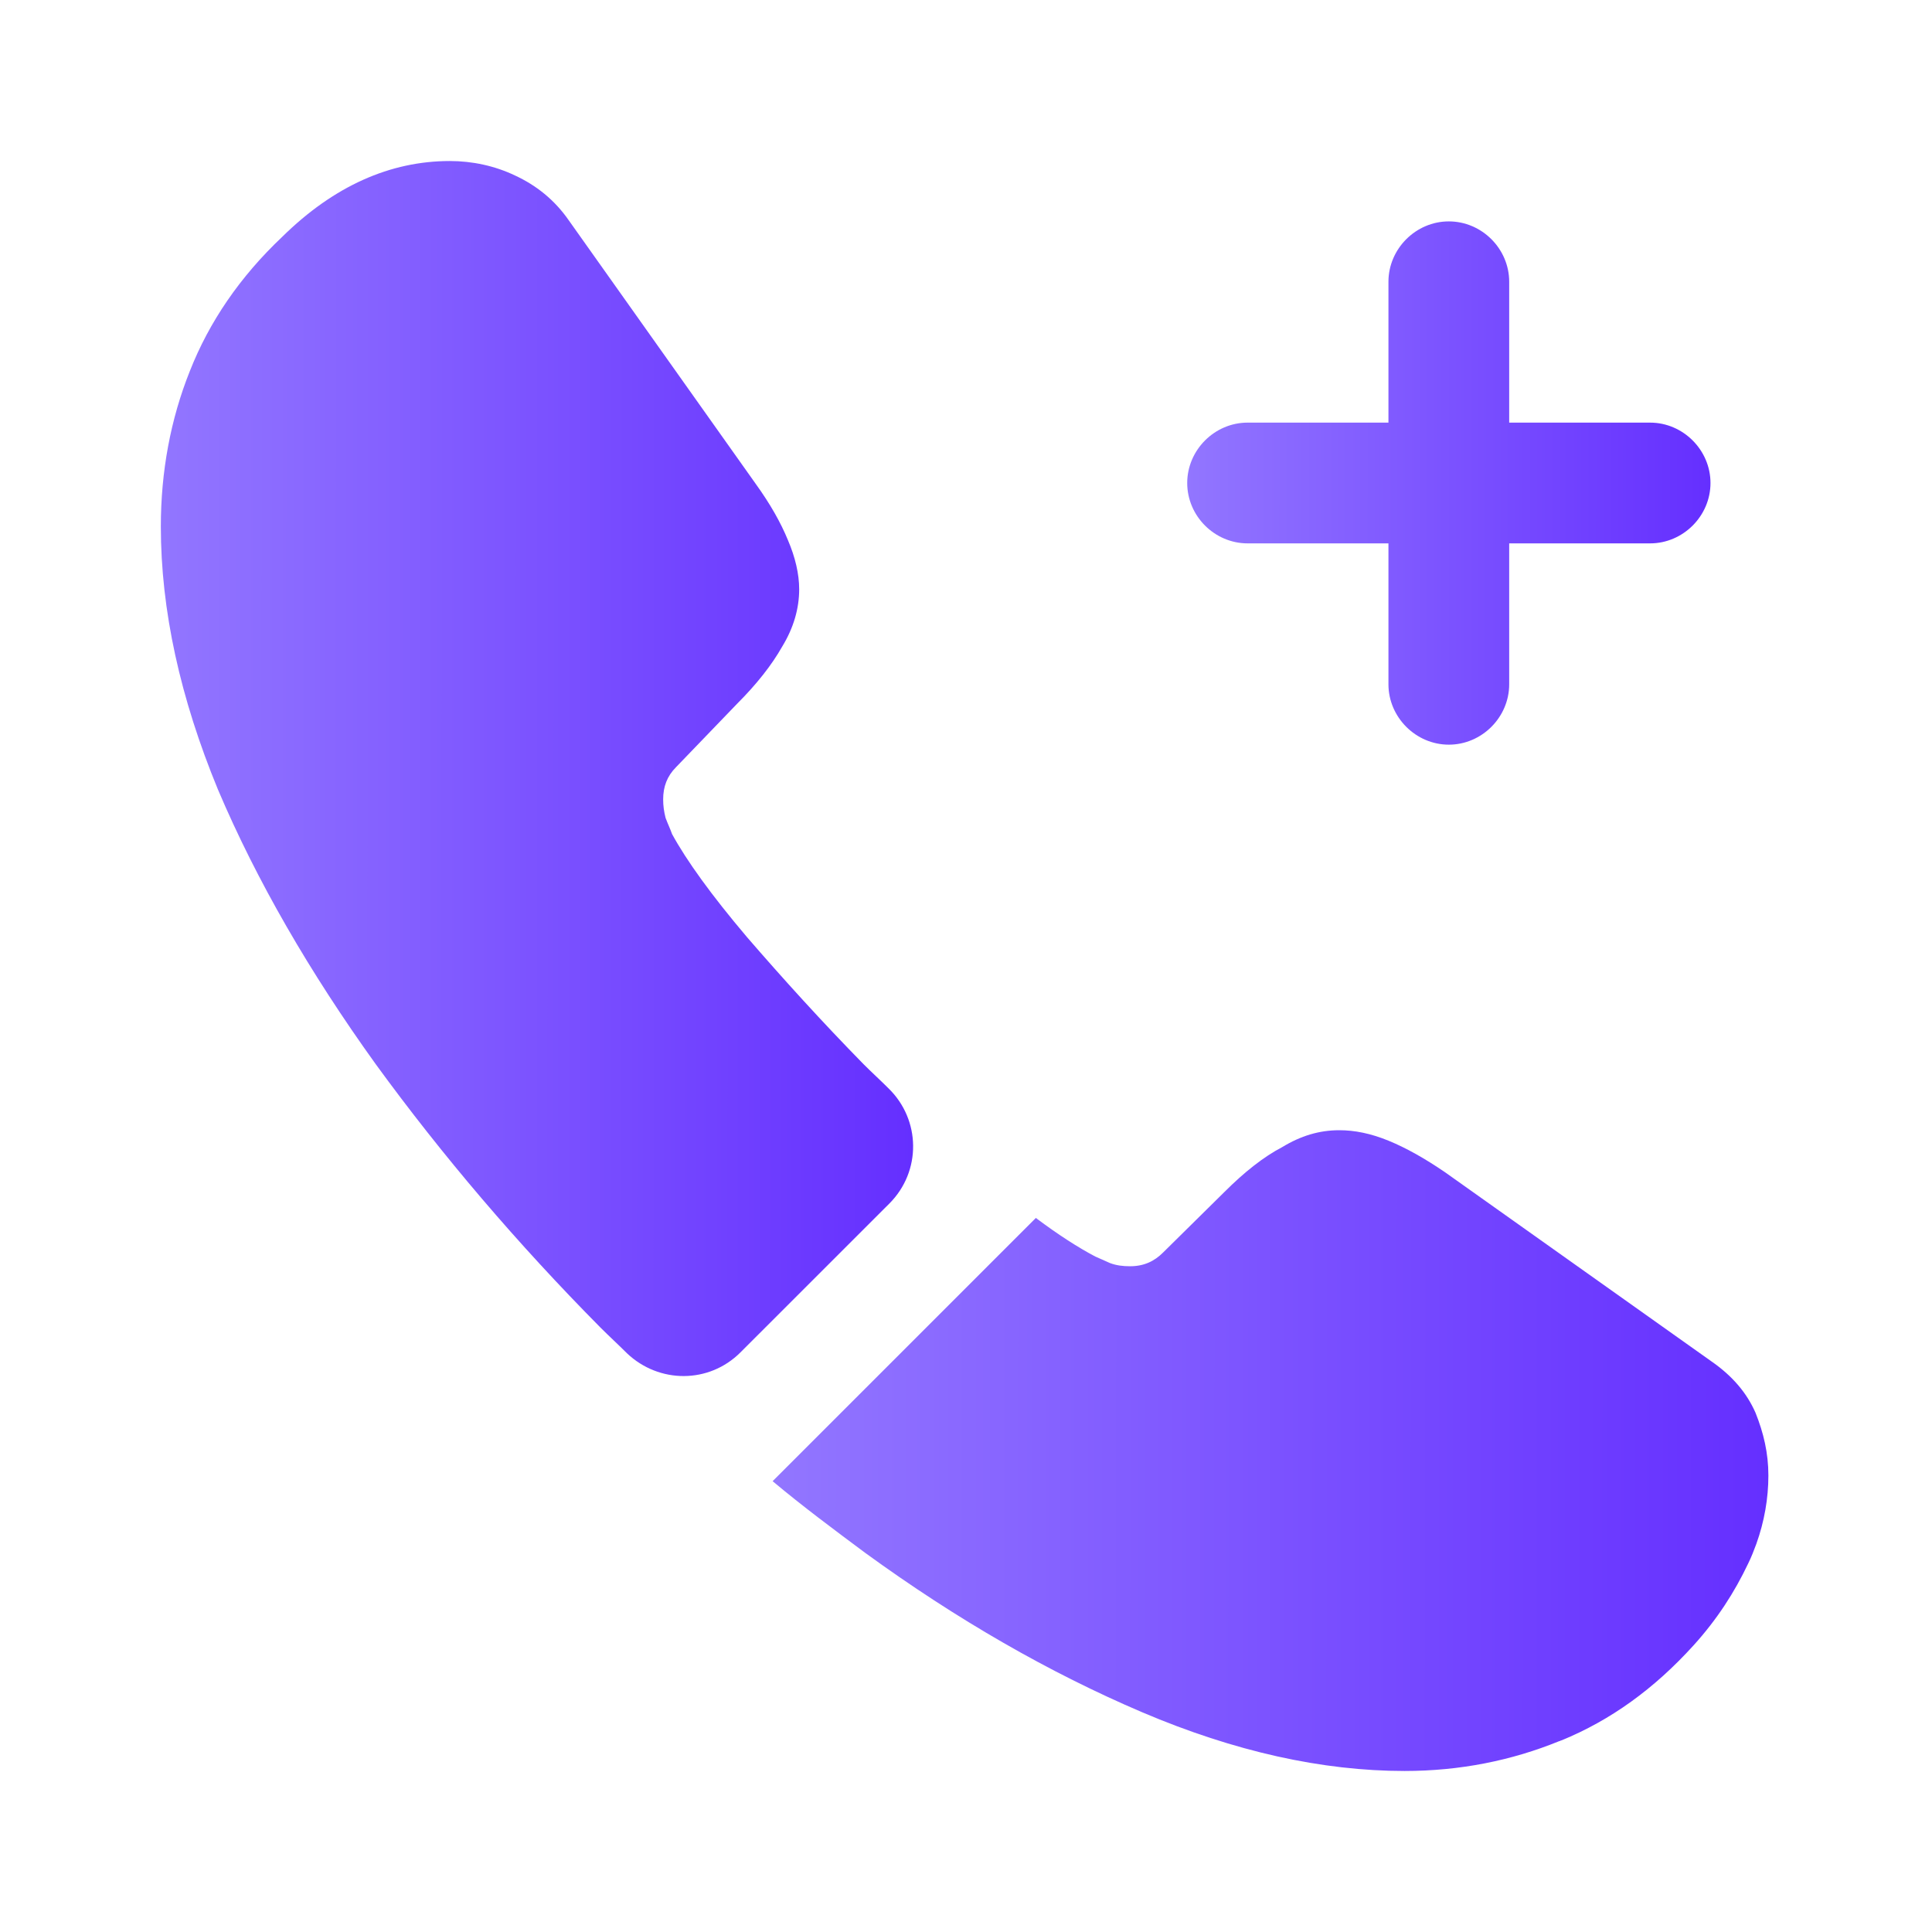
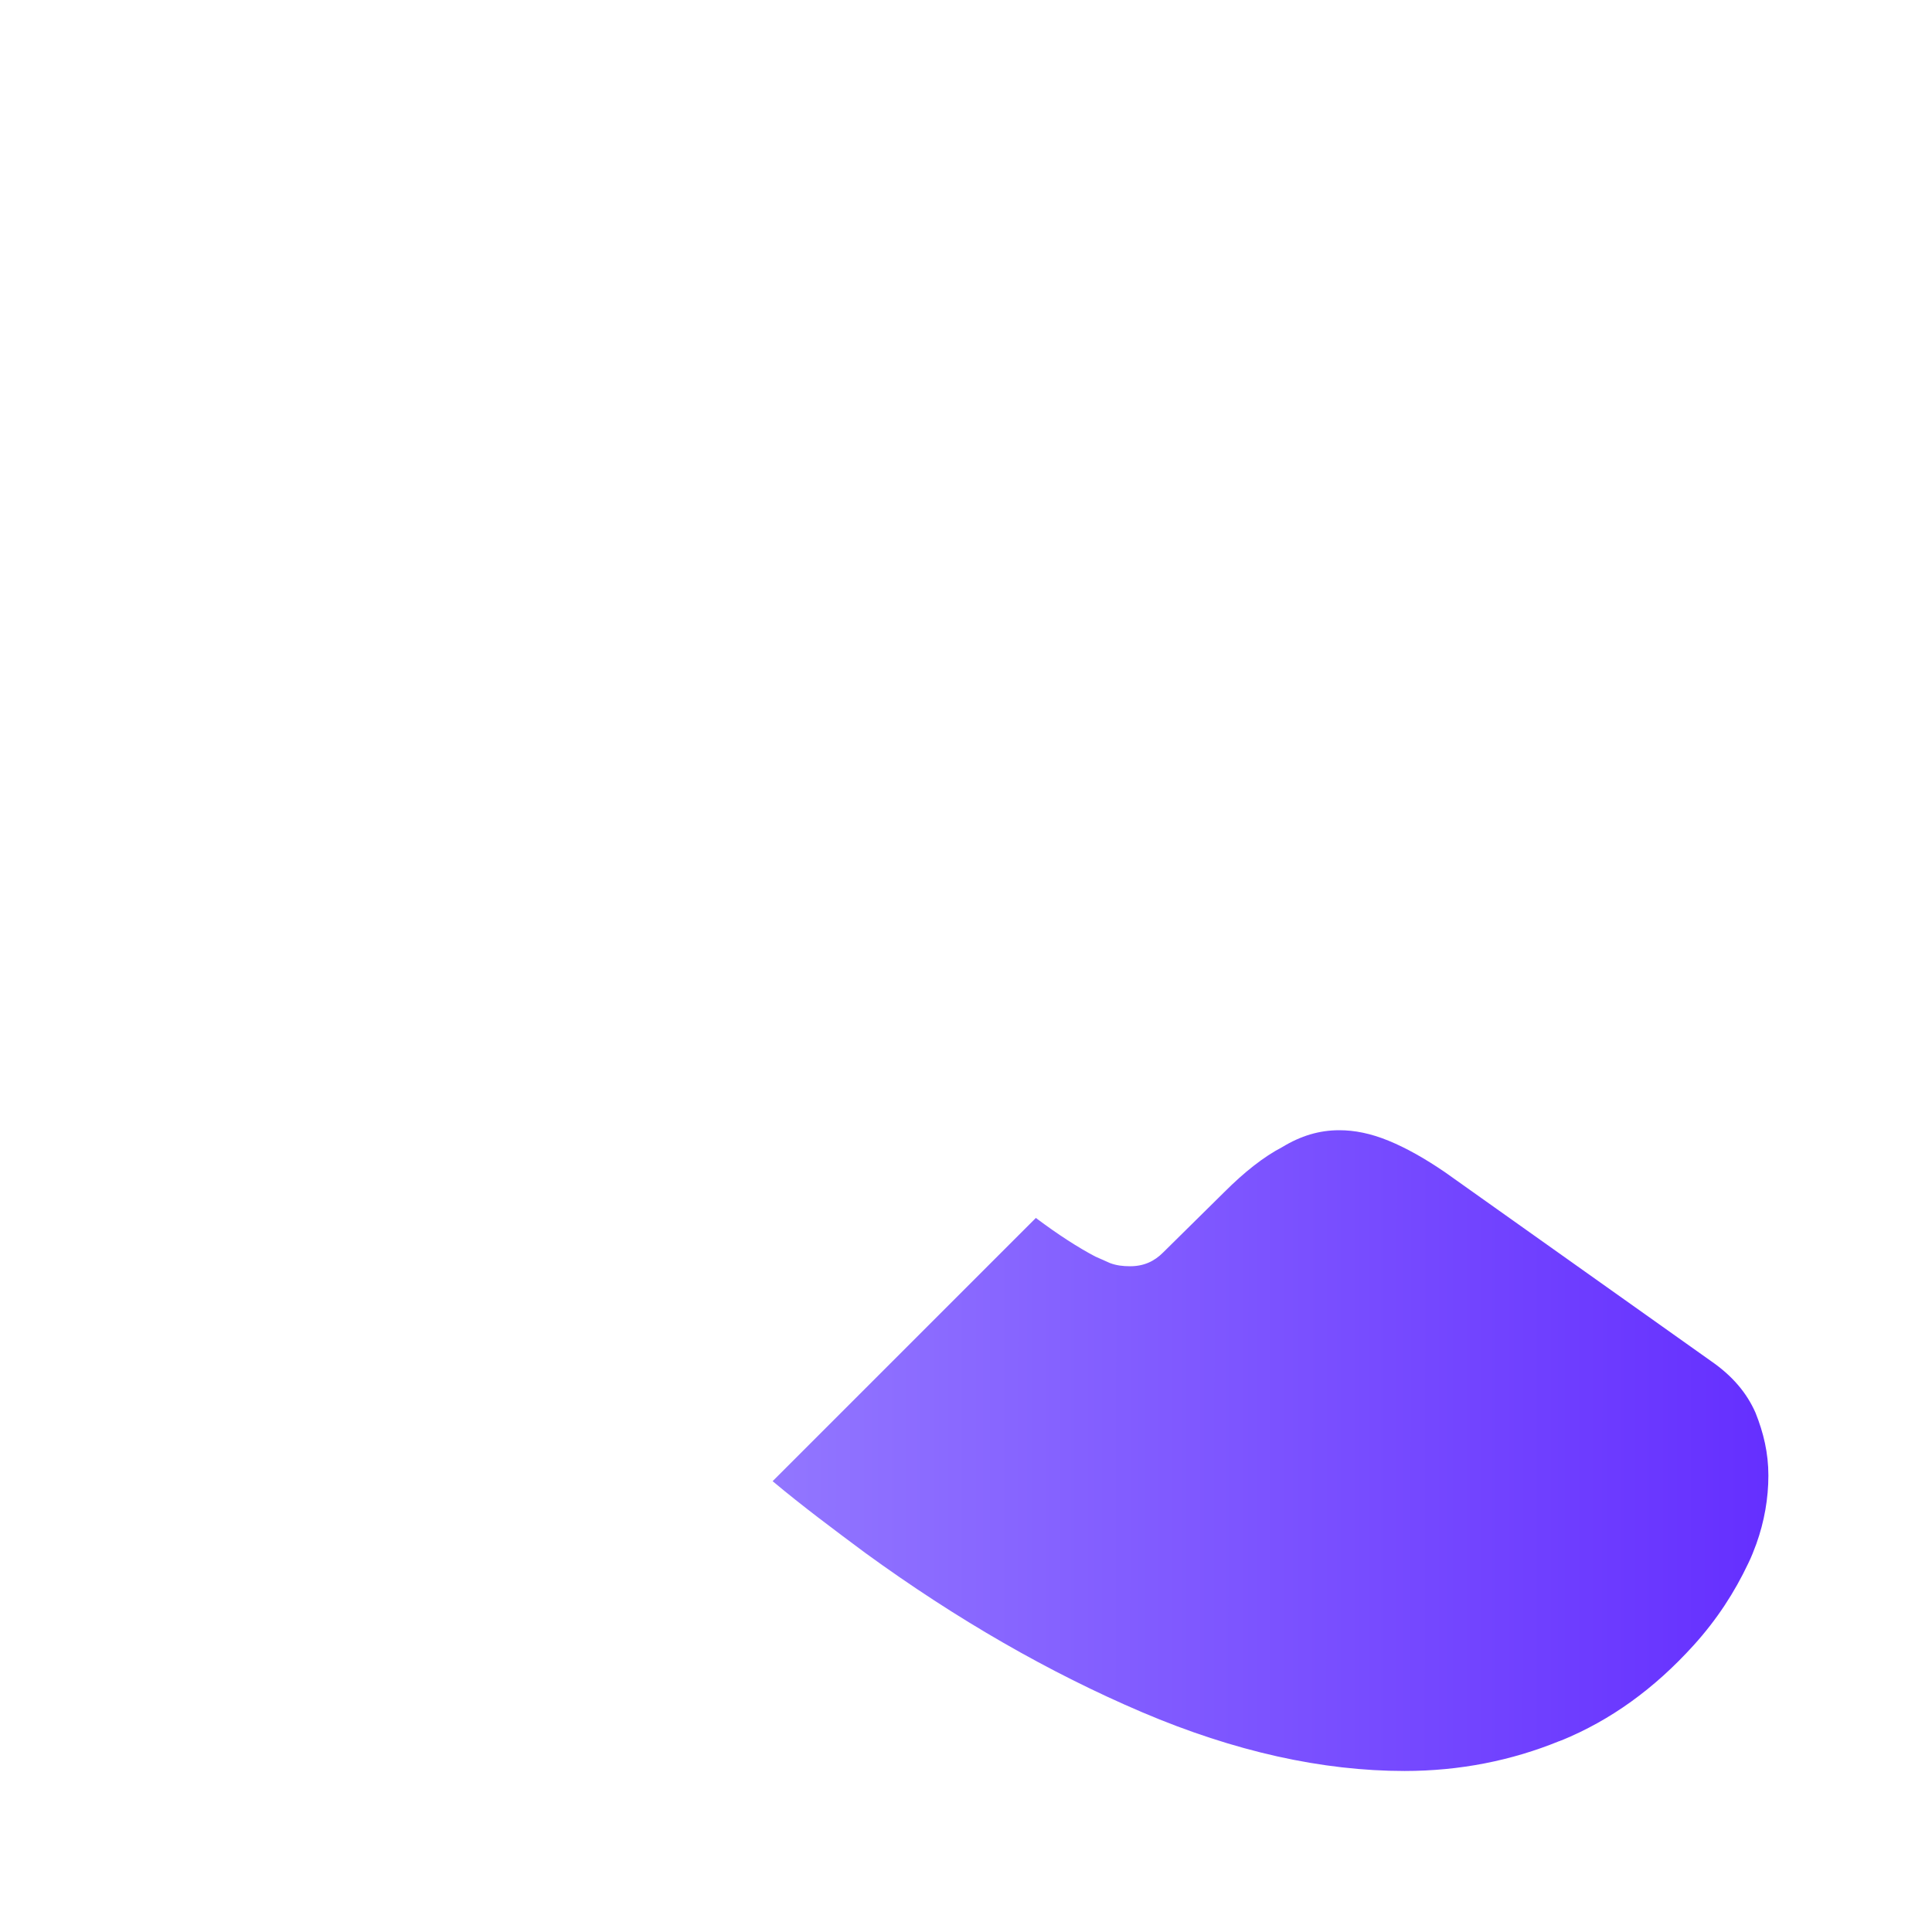
<svg xmlns="http://www.w3.org/2000/svg" width="32" height="32" viewBox="0 0 32 32" fill="none">
-   <path d="M27.331 7H24.997V4.667C24.997 4.12 24.544 3.667 23.997 3.667C23.451 3.667 22.997 4.12 22.997 4.667V7H20.664C20.117 7 19.664 7.454 19.664 8C19.664 8.547 20.117 9 20.664 9H22.997V11.334C22.997 11.88 23.451 12.334 23.997 12.334C24.544 12.334 24.997 11.88 24.997 11.334V9H27.331C27.877 9 28.331 8.547 28.331 8C28.331 7.454 27.877 7 27.331 7Z" fill="url(#paint0_linear_3990_2599)" />
-   <path d="M14.731 19.934L12.264 22.4C11.744 22.92 10.917 22.92 10.384 22.414C10.237 22.267 10.091 22.134 9.944 21.987C8.571 20.6 7.331 19.147 6.224 17.627C5.131 16.107 4.251 14.587 3.611 13.08C2.984 11.56 2.664 10.107 2.664 8.72C2.664 7.814 2.824 6.947 3.144 6.147C3.464 5.334 3.971 4.587 4.677 3.92C5.531 3.08 6.464 2.667 7.451 2.667C7.824 2.667 8.197 2.747 8.531 2.907C8.877 3.067 9.184 3.307 9.424 3.654L12.517 8.014C12.757 8.347 12.931 8.654 13.051 8.947C13.171 9.227 13.237 9.507 13.237 9.76C13.237 10.08 13.144 10.4 12.957 10.707C12.784 11.014 12.531 11.334 12.211 11.654L11.197 12.707C11.051 12.854 10.984 13.027 10.984 13.24C10.984 13.347 10.997 13.44 11.024 13.547C11.064 13.654 11.104 13.734 11.131 13.814C11.371 14.254 11.784 14.827 12.371 15.52C12.971 16.214 13.611 16.92 14.304 17.627C14.437 17.76 14.584 17.894 14.717 18.027C15.251 18.547 15.264 19.4 14.731 19.934Z" fill="url(#paint1_linear_3990_2599)" />
  <path d="M29.29 24.44C29.29 24.813 29.224 25.2 29.09 25.573C29.05 25.68 29.01 25.786 28.957 25.893C28.73 26.373 28.437 26.826 28.05 27.253C27.397 27.973 26.677 28.493 25.863 28.826C25.85 28.826 25.837 28.84 25.823 28.84C25.037 29.16 24.183 29.333 23.264 29.333C21.904 29.333 20.45 29.013 18.917 28.36C17.384 27.706 15.85 26.826 14.33 25.72C13.81 25.333 13.29 24.946 12.797 24.533L17.157 20.173C17.53 20.453 17.863 20.666 18.143 20.813C18.21 20.84 18.29 20.88 18.384 20.92C18.49 20.96 18.597 20.973 18.717 20.973C18.944 20.973 19.117 20.893 19.264 20.746L20.277 19.746C20.61 19.413 20.93 19.16 21.237 19C21.544 18.813 21.85 18.72 22.183 18.72C22.437 18.72 22.703 18.773 22.997 18.893C23.29 19.013 23.597 19.186 23.93 19.413L28.343 22.546C28.69 22.786 28.93 23.066 29.077 23.4C29.21 23.733 29.29 24.066 29.29 24.44Z" fill="url(#paint2_linear_3990_2599)" />
  <defs>
    <linearGradient id="paint0_linear_3990_2599" x1="19.664" y1="8" x2="28.331" y2="8.003" gradientUnits="userSpaceOnUse">
      <stop stop-color="#9276FF" />
      <stop offset="1" stop-color="#652FFF" />
    </linearGradient>
    <linearGradient id="paint1_linear_3990_2599" x1="2.664" y1="12.729" x2="15.124" y2="12.732" gradientUnits="userSpaceOnUse">
      <stop stop-color="#9276FF" />
      <stop offset="1" stop-color="#652FFF" />
    </linearGradient>
    <linearGradient id="paint2_linear_3990_2599" x1="12.797" y1="24.026" x2="29.29" y2="24.034" gradientUnits="userSpaceOnUse">
      <stop stop-color="#9276FF" />
      <stop offset="1" stop-color="#652FFF" />
    </linearGradient>
  </defs>
</svg>